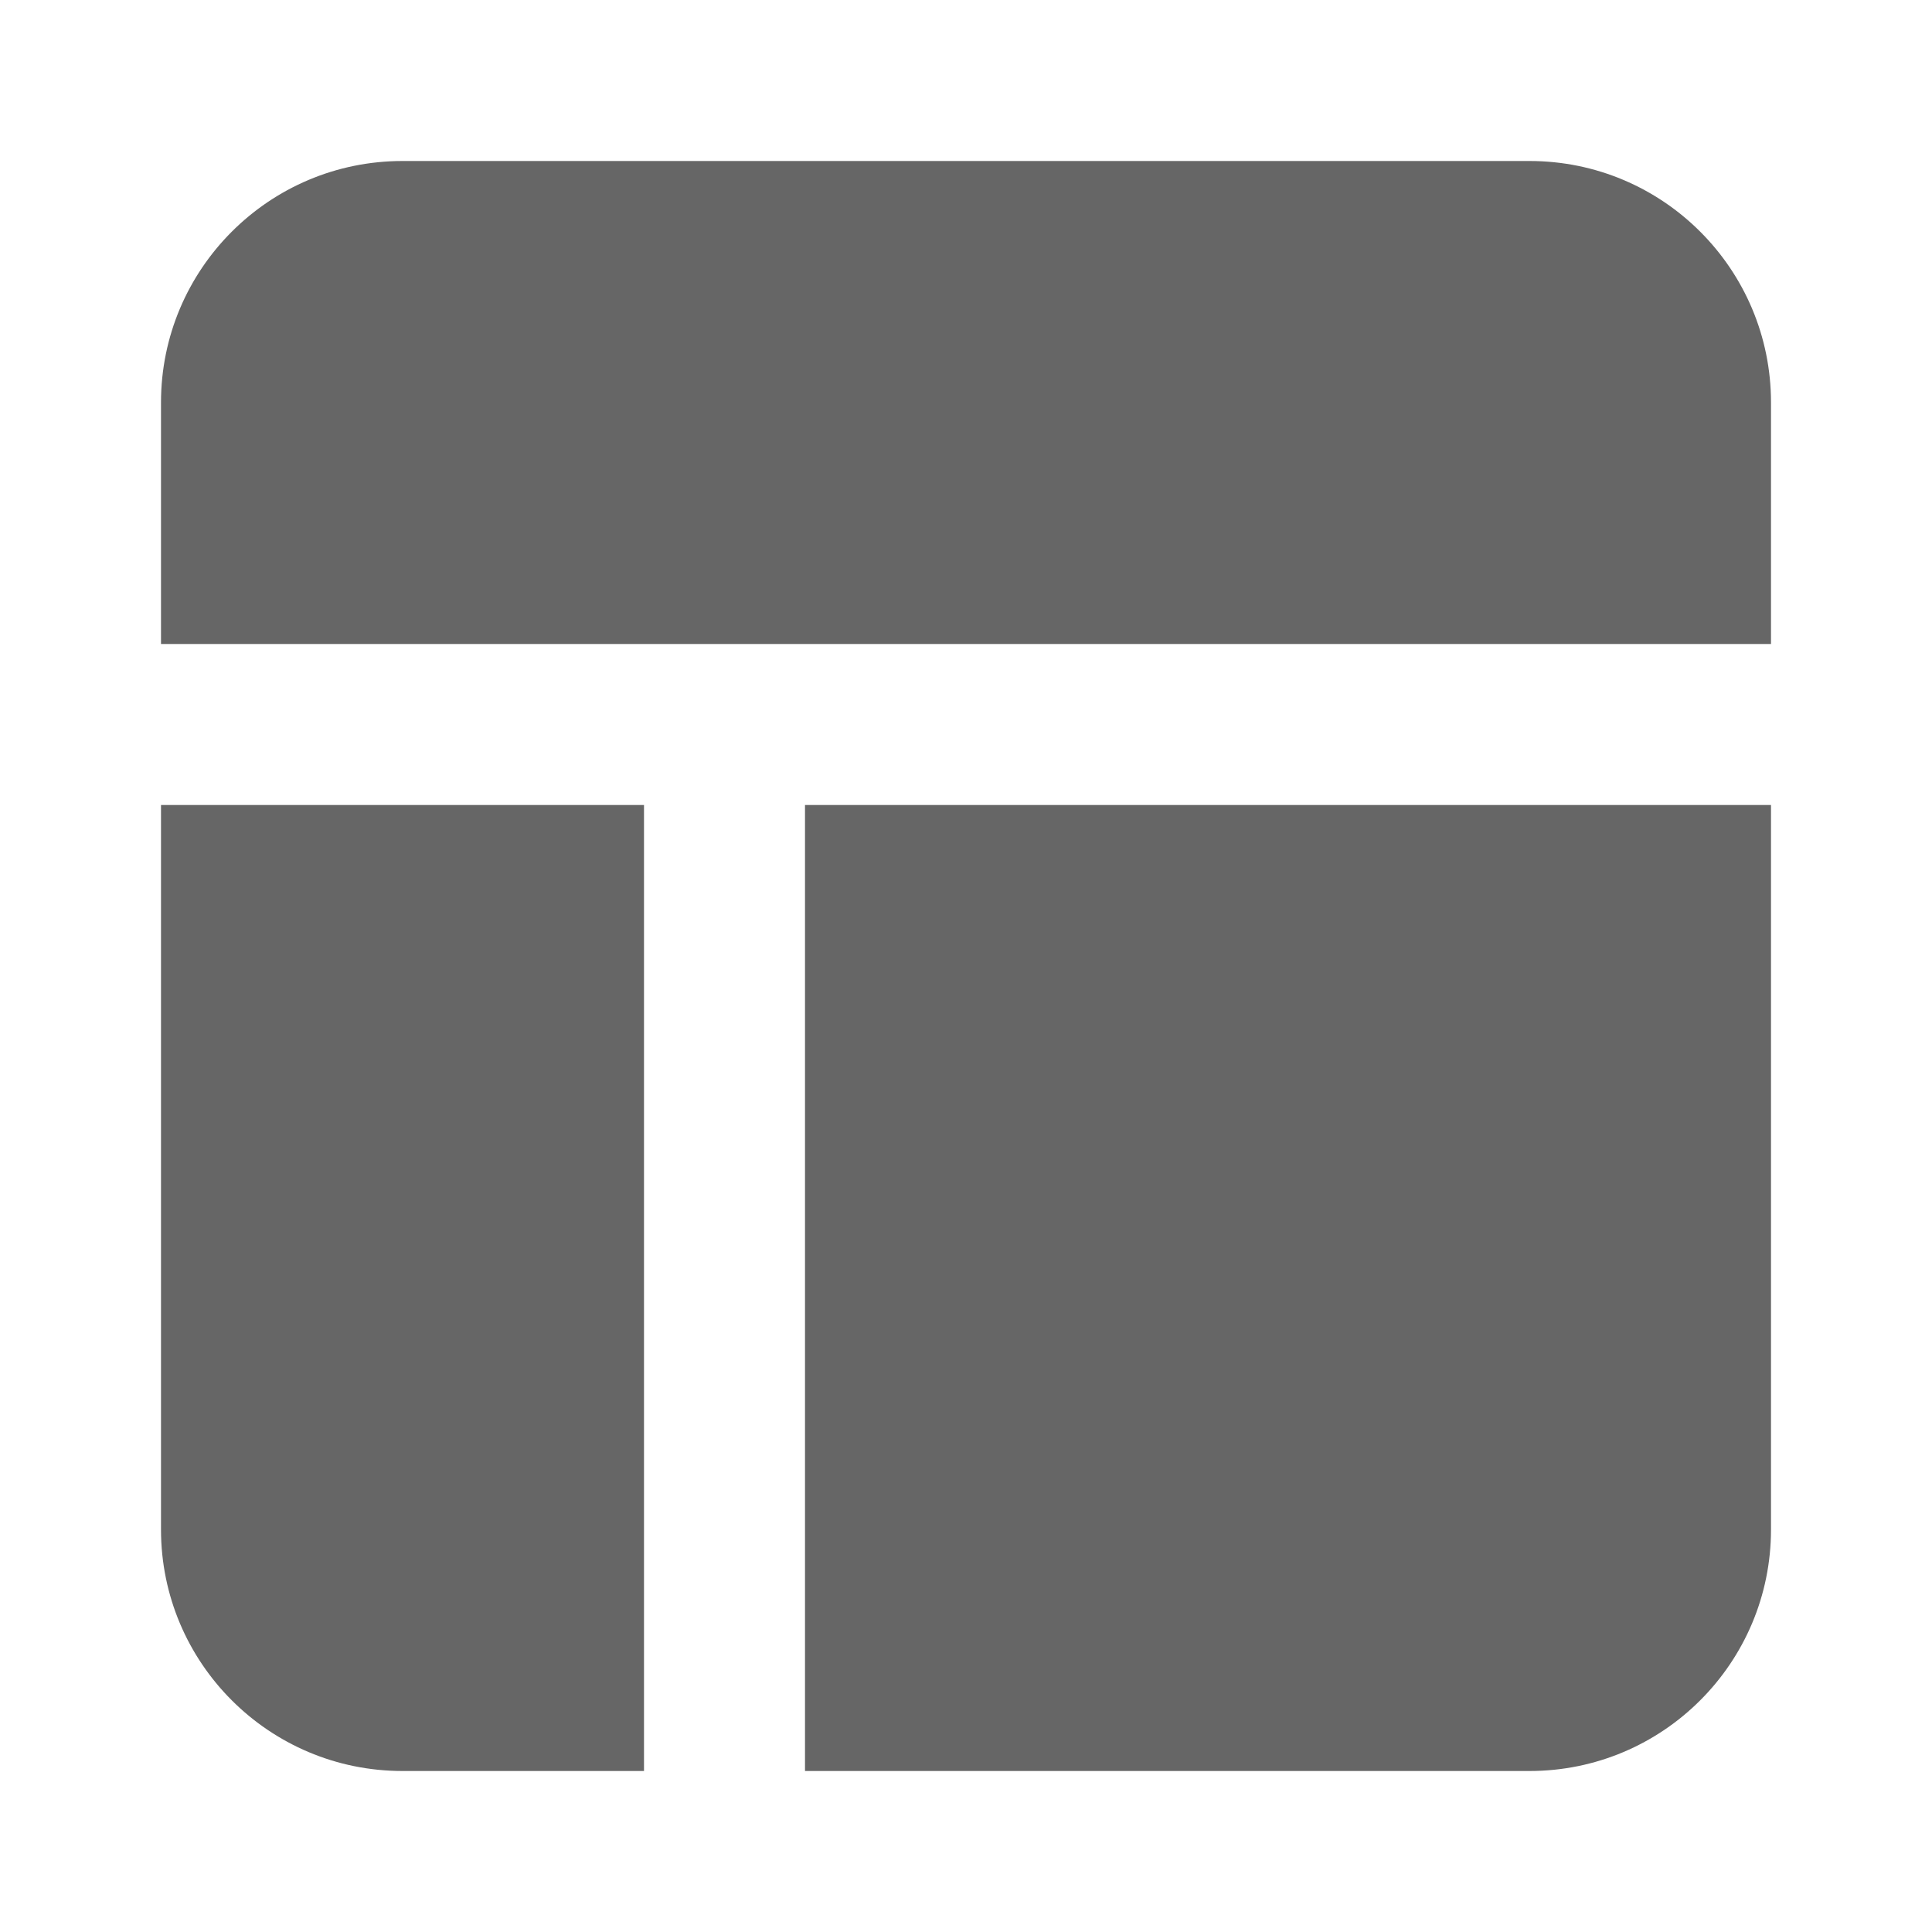
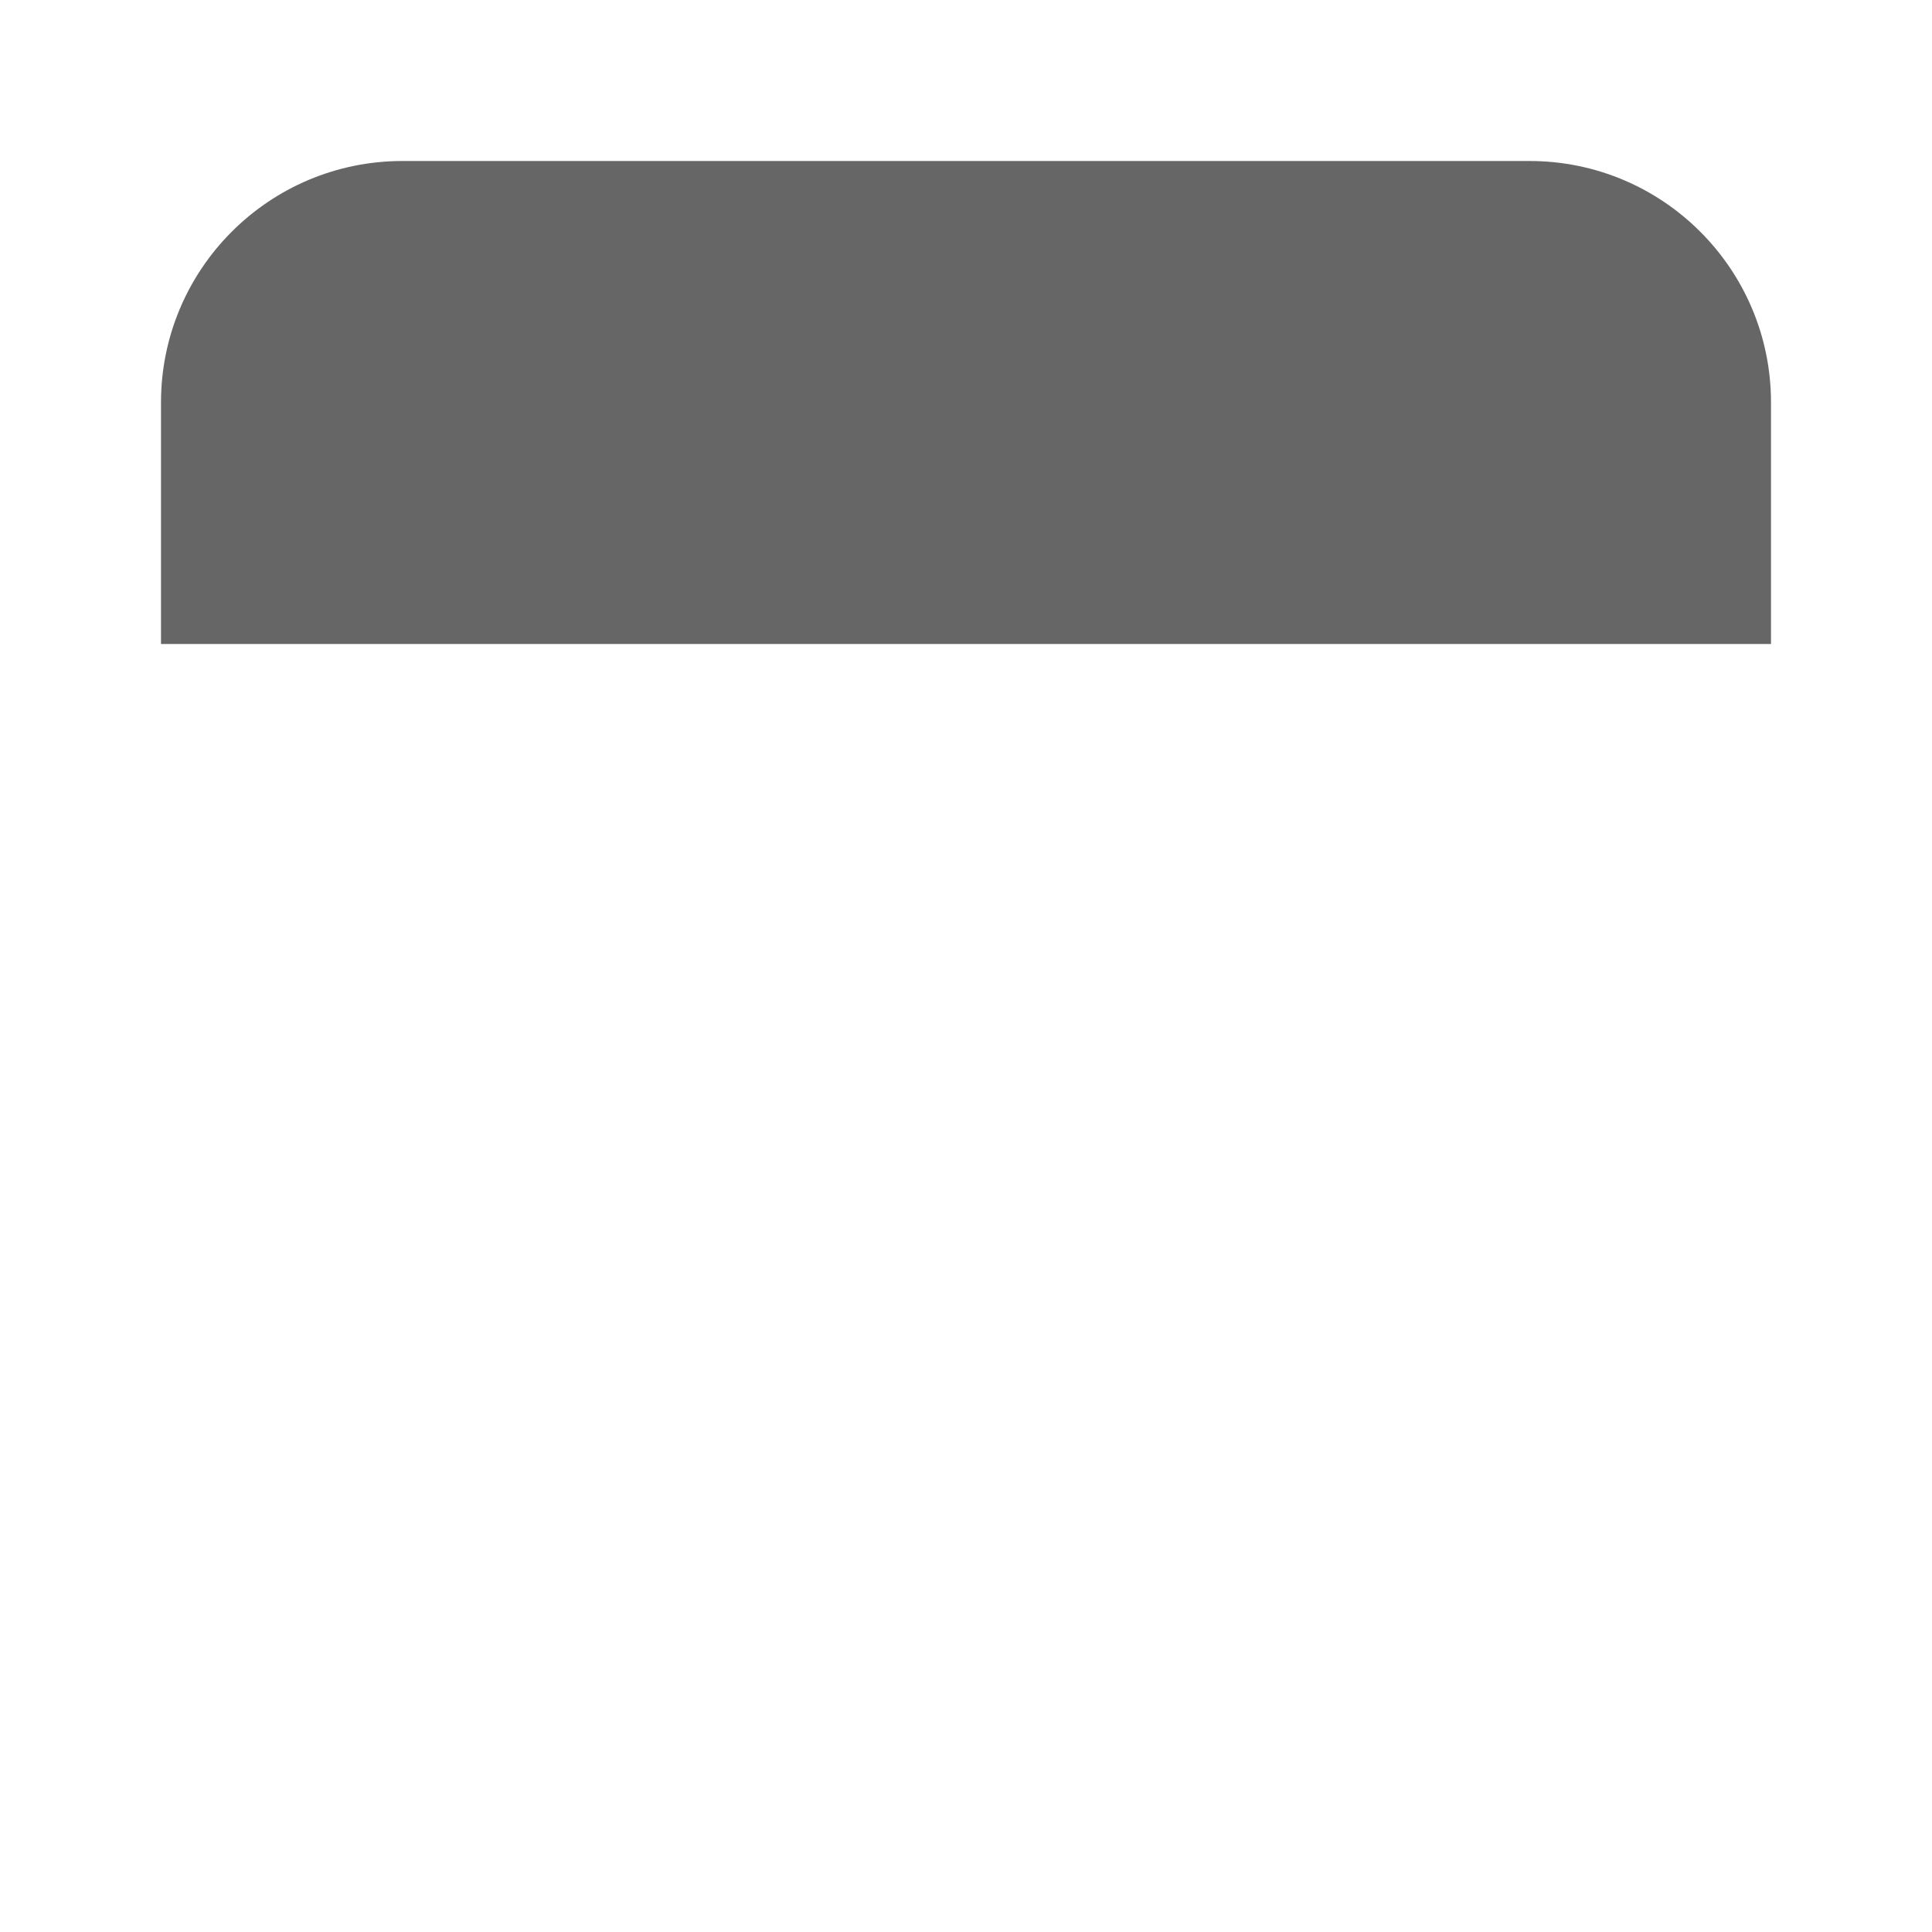
<svg xmlns="http://www.w3.org/2000/svg" xmlns:ns1="http://sodipodi.sourceforge.net/DTD/sodipodi-0.dtd" xmlns:ns2="http://www.inkscape.org/namespaces/inkscape" width="800px" height="800px" viewBox="0 0 24 24" fill="none" version="1.1" id="svg3" ns1:docname="layout-svgrepo-com.svg" ns2:version="1.4 (86a8ad7, 2024-10-11)">
  <defs id="defs3" />
  <ns1:namedview id="namedview3" pagecolor="#ffffff" bordercolor="#000000" borderopacity="0.25" ns2:showpageshadow="2" ns2:pageopacity="0.0" ns2:pagecheckerboard="0" ns2:deskcolor="#d1d1d1" ns2:zoom="0.51574601" ns2:cx="527.39138" ns2:cy="375.18468" ns2:window-width="3440" ns2:window-height="1369" ns2:window-x="-8" ns2:window-y="-8" ns2:window-maximized="1" ns2:current-layer="svg3" />
  <path d="M2 5C2 3.343 3.343 2 5 2H19C20.657 2 22 3.343 22 5V8L9 8H2V5Z" fill="#000000" id="path1" style="fill:#666666" />
-   <path d="M2 10V19C2 20.657 3.343 22 5 22H8V10L2 10Z" fill="#000000" id="path2" style="fill:#666666" />
-   <path d="M10 22H19C20.657 22 22 20.657 22 19V10L10 10V22Z" fill="#000000" id="path3" style="fill:#666666" />
</svg>